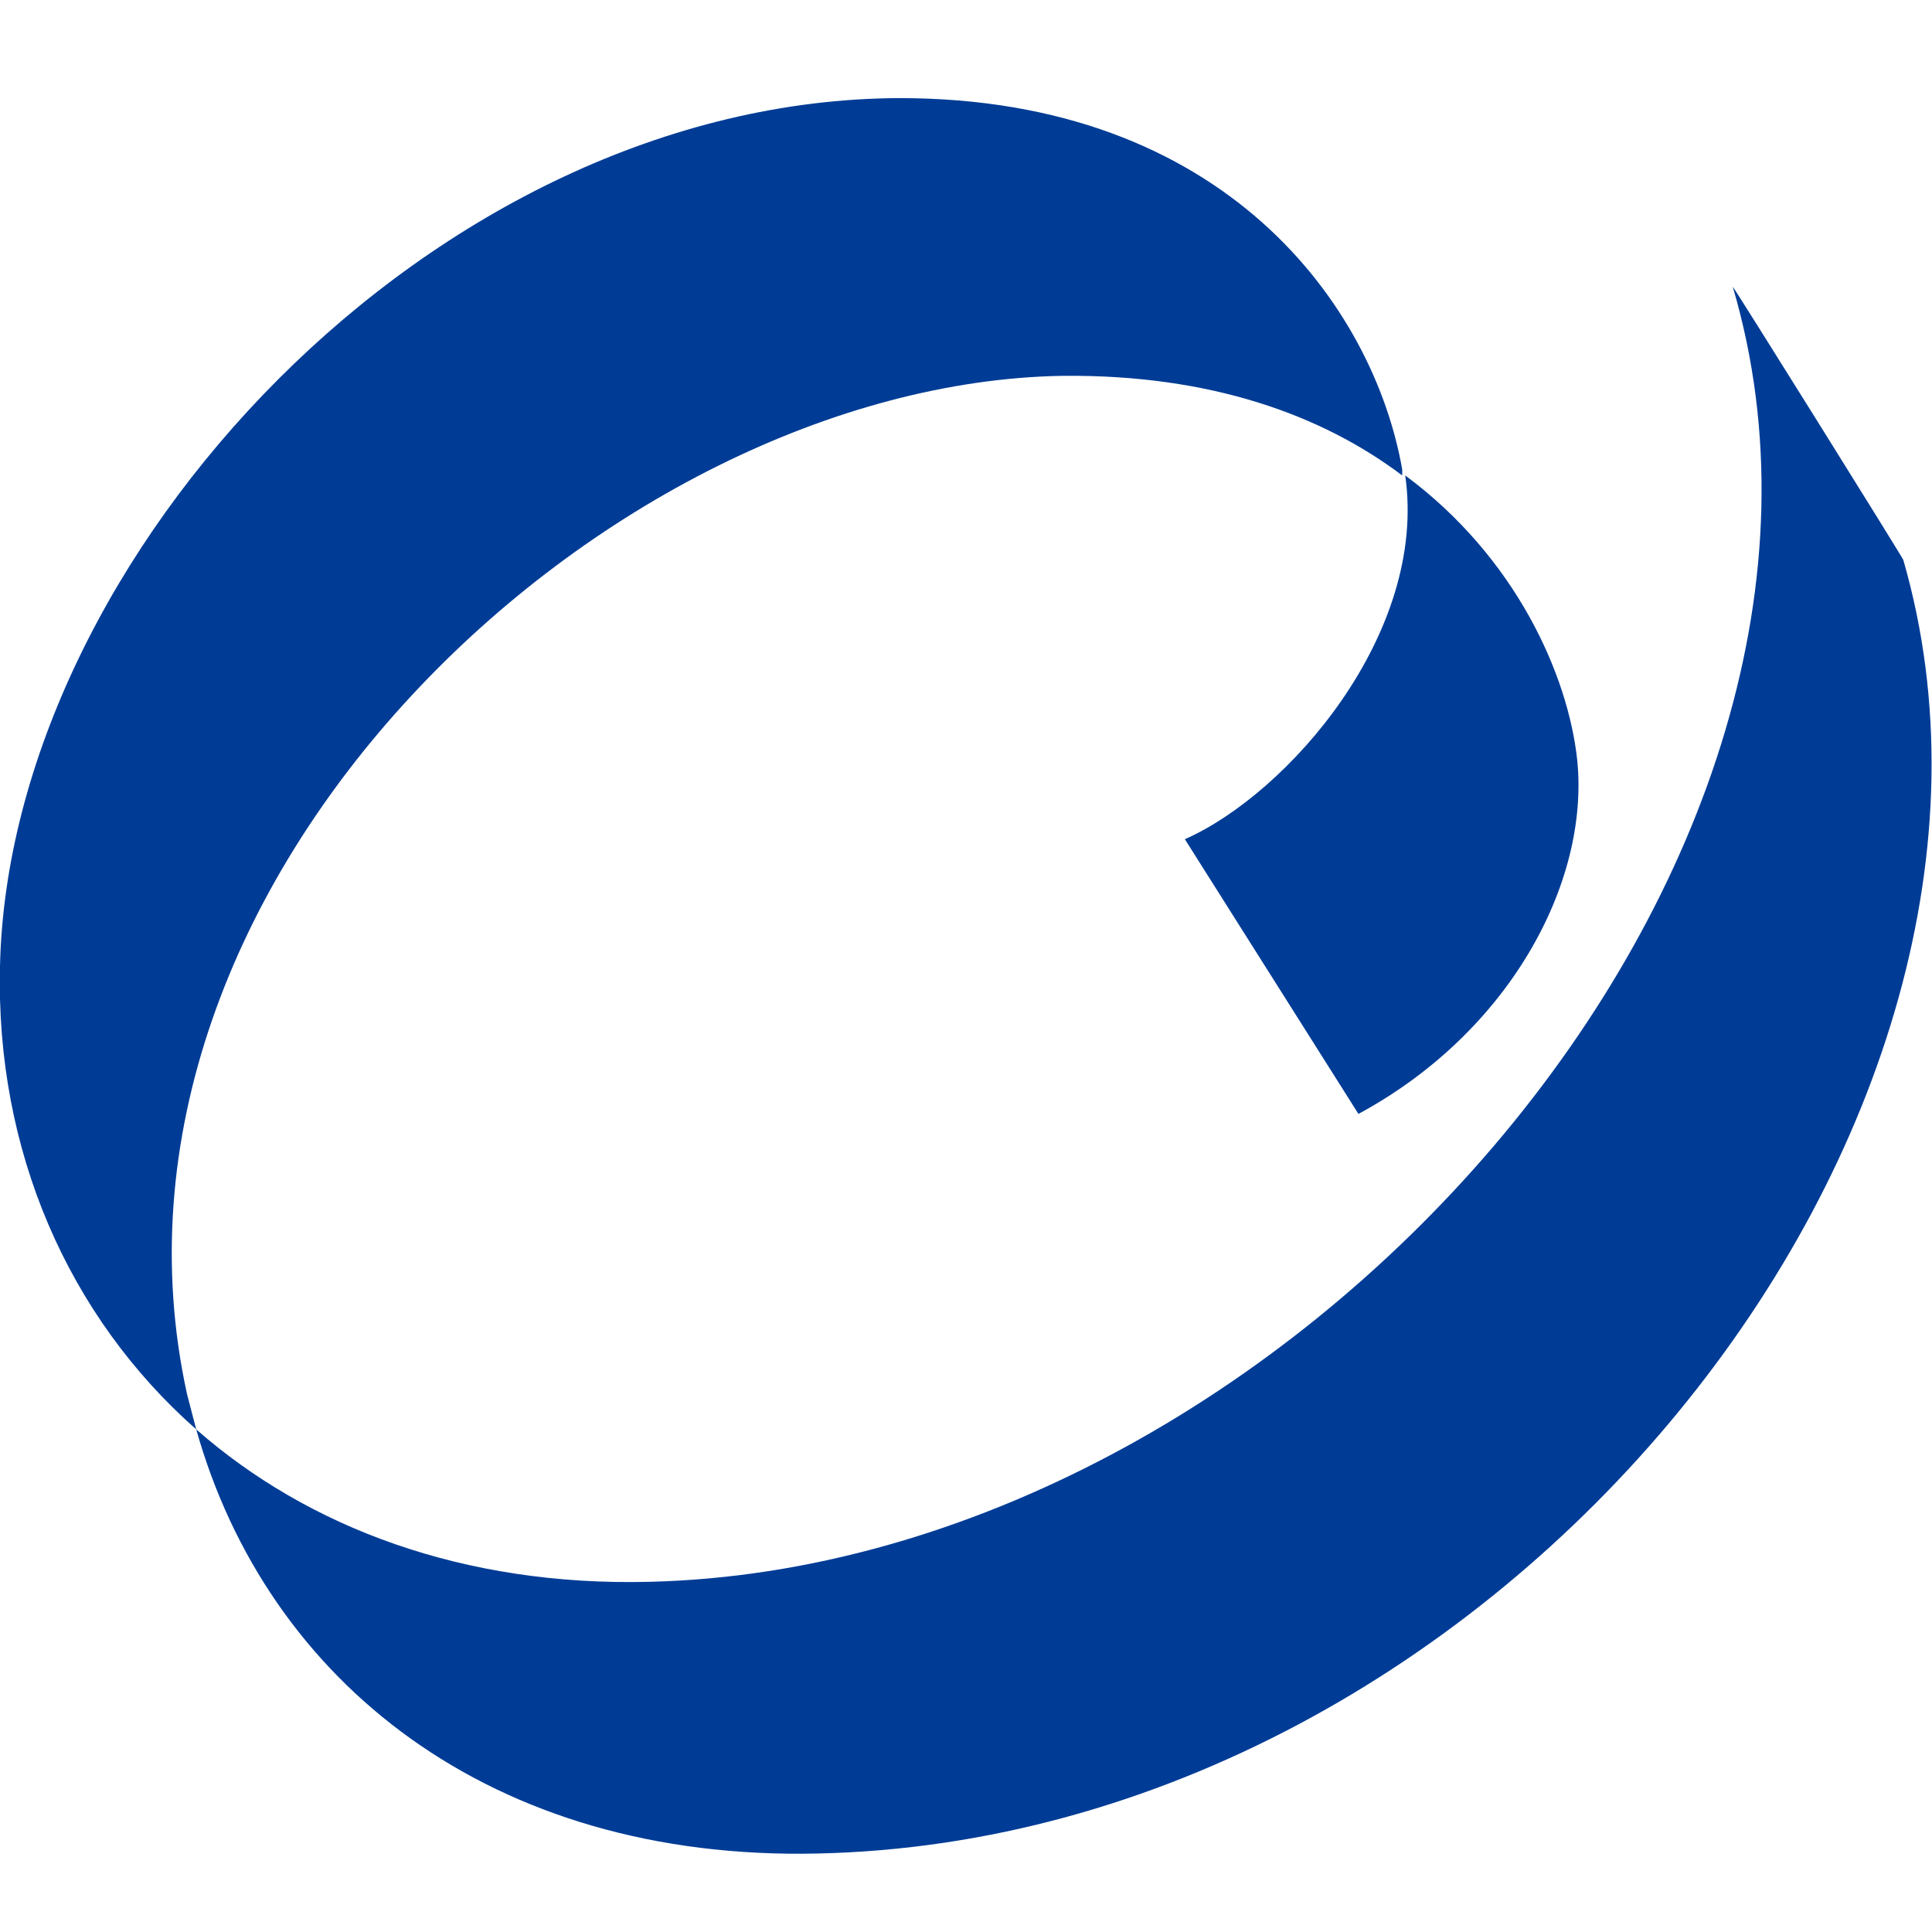
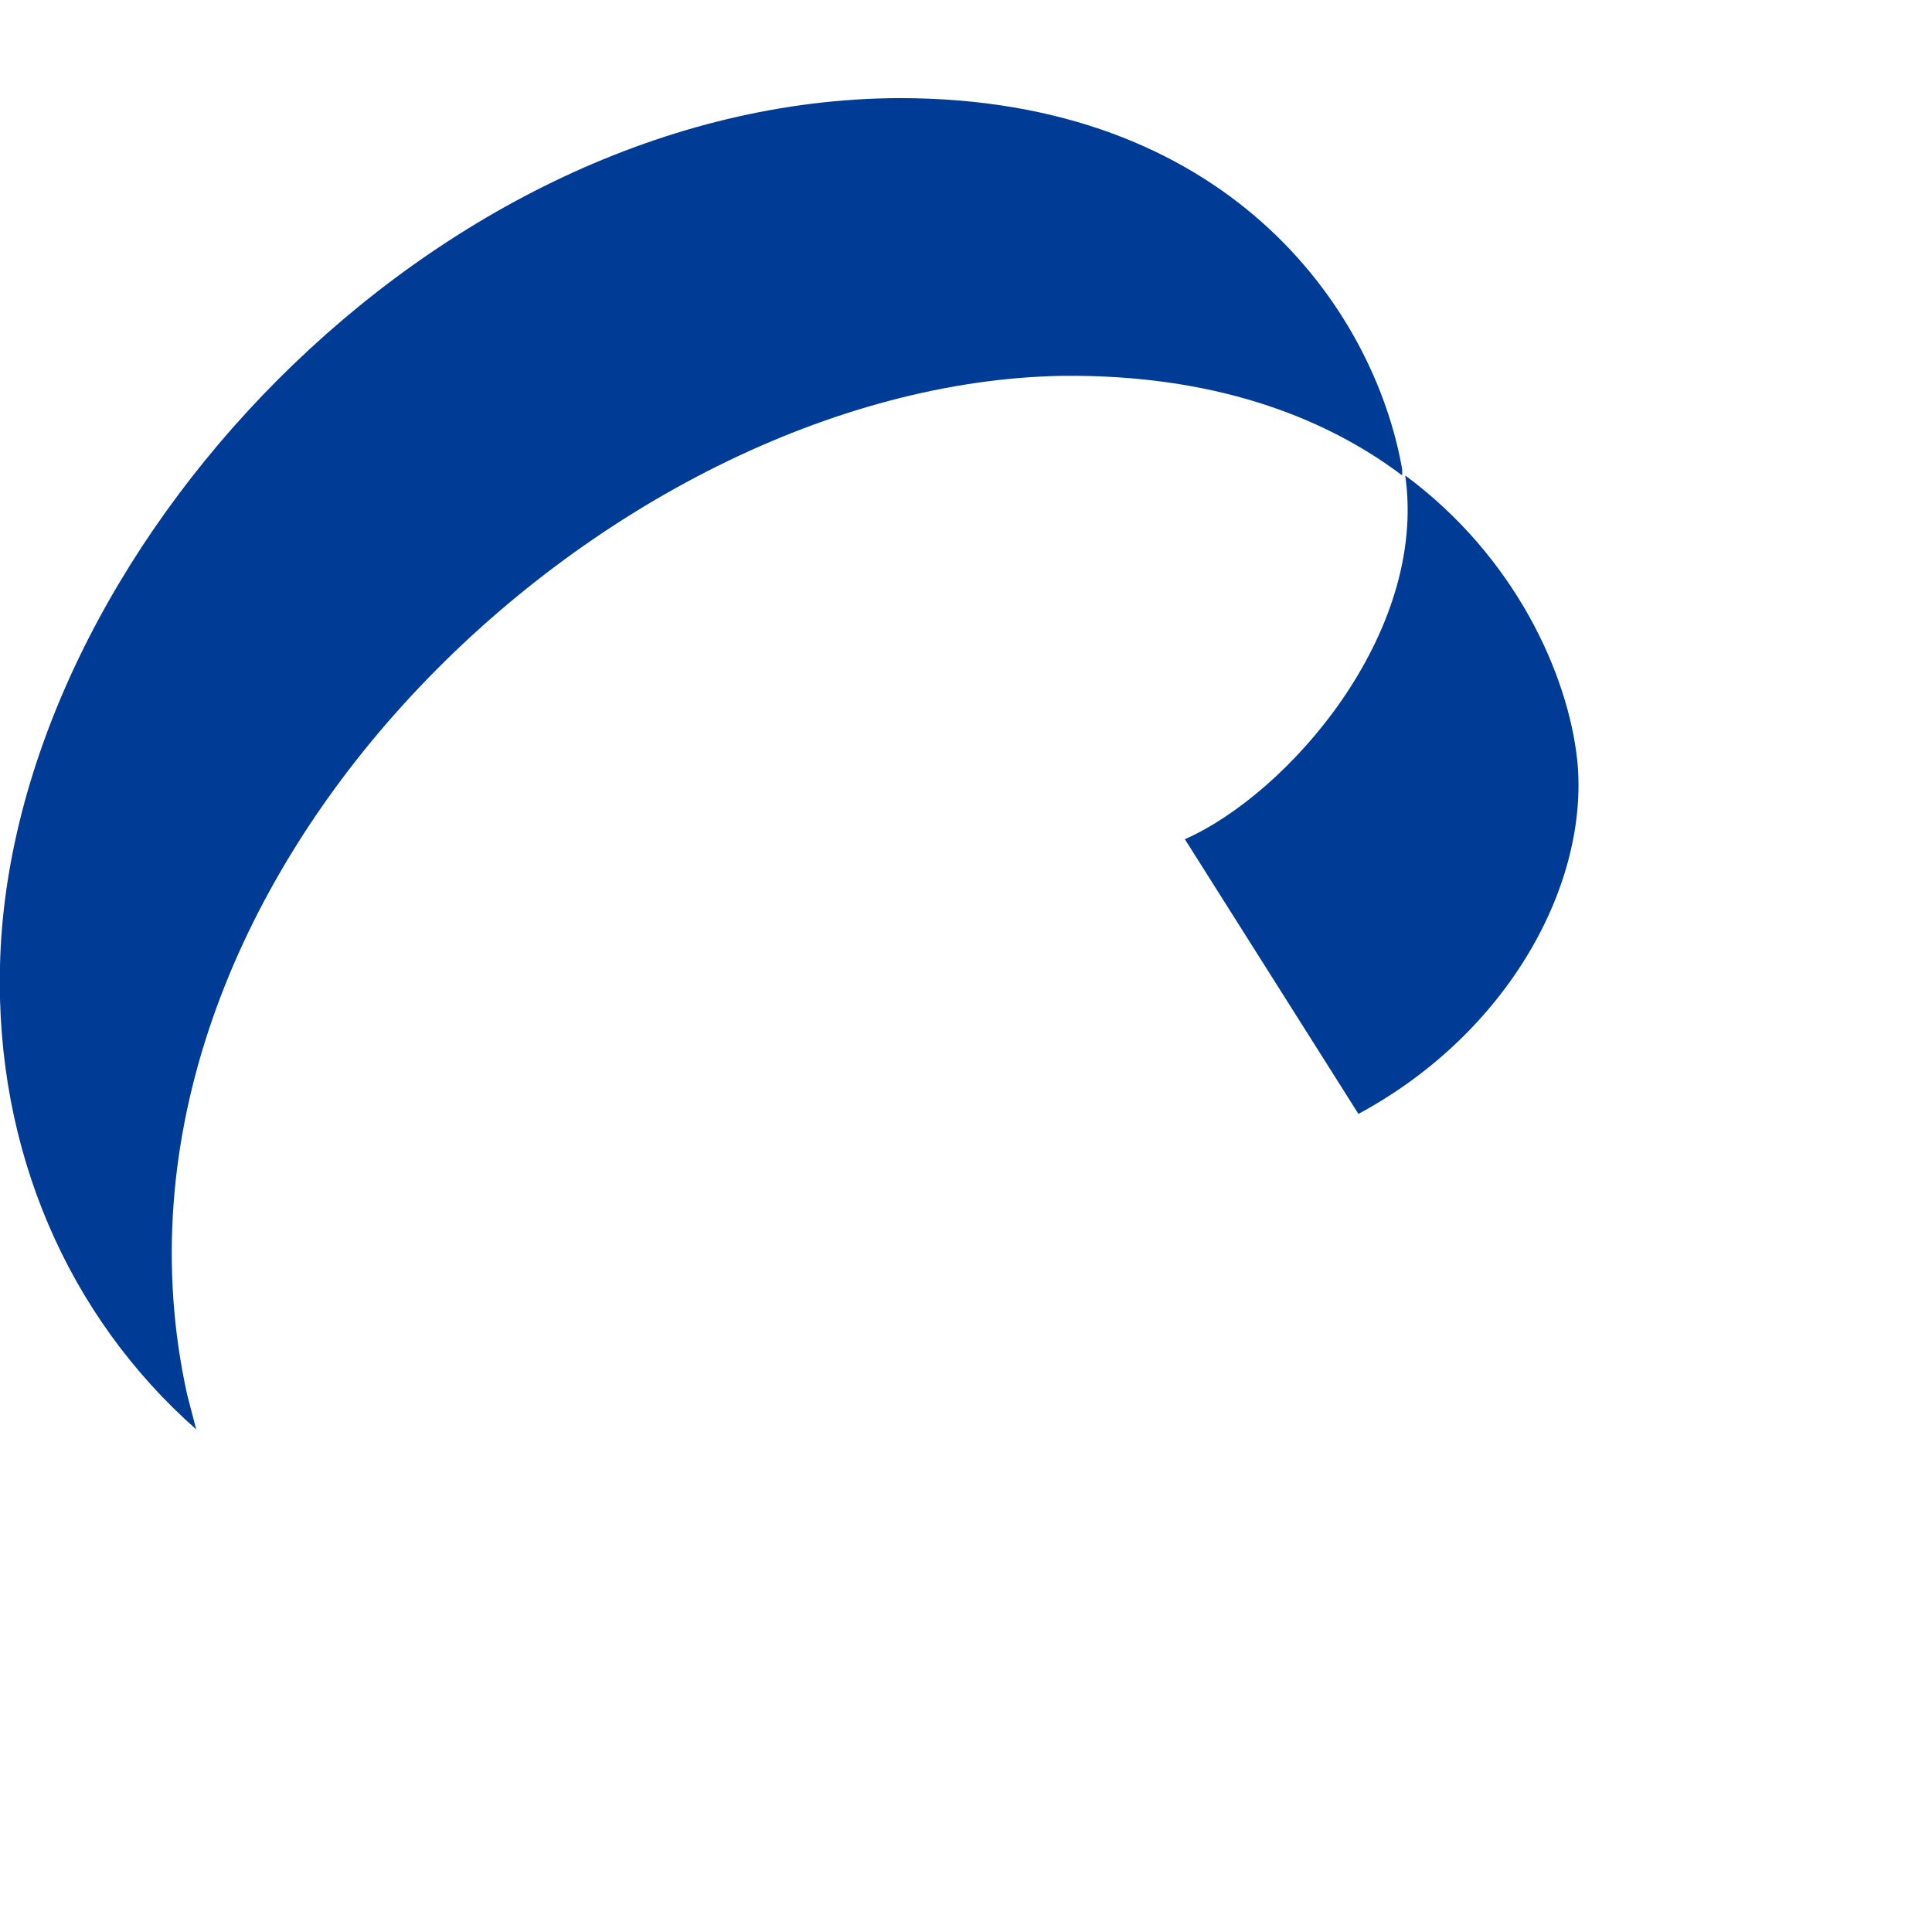
<svg xmlns="http://www.w3.org/2000/svg" version="1.1" id="レイヤー_1" x="0px" y="0px" viewBox="0 0 128 128" style="enable-background:new 0 0 128 128;" xml:space="preserve">
  <style type="text/css">
	.st0{fill:#003C96;}
</style>
  <g>
    <g>
      <path class="st0" d="M70.4,24.9c9.8-0.1,17.2,2.6,22.5,6.6c0-0.1,0-0.2,0-0.4C91,20.3,81.2,6.5,59.6,6.5C28.7,6.6,0.6,36.9,0,64    c-0.3,12.2,4.5,23.2,13,30.7c-0.2-0.8-0.4-1.5-0.6-2.3C4.9,58.4,40.2,25.4,70.4,24.9z" />
      <path class="st0" d="M78.5,55.6c0,0,11.5,18.2,11.5,18.2c10-5.4,15.3-15.3,14.5-23.4c-0.6-5.7-4.1-13.5-11.4-18.9    C94.6,42,85.3,52.6,78.5,55.6z" />
-       <path class="st0" d="M114.8,19c11.3,38.3-29.5,84.8-71.8,85.8c-12.3,0.3-22.6-3.6-30-10.1c4.7,16.7,19.5,28.6,41.2,28.1    c45.2-1,82.7-48.3,71.9-85.7C126.1,37,114.8,18.9,114.8,19L114.8,19z" />
    </g>
  </g>
</svg>